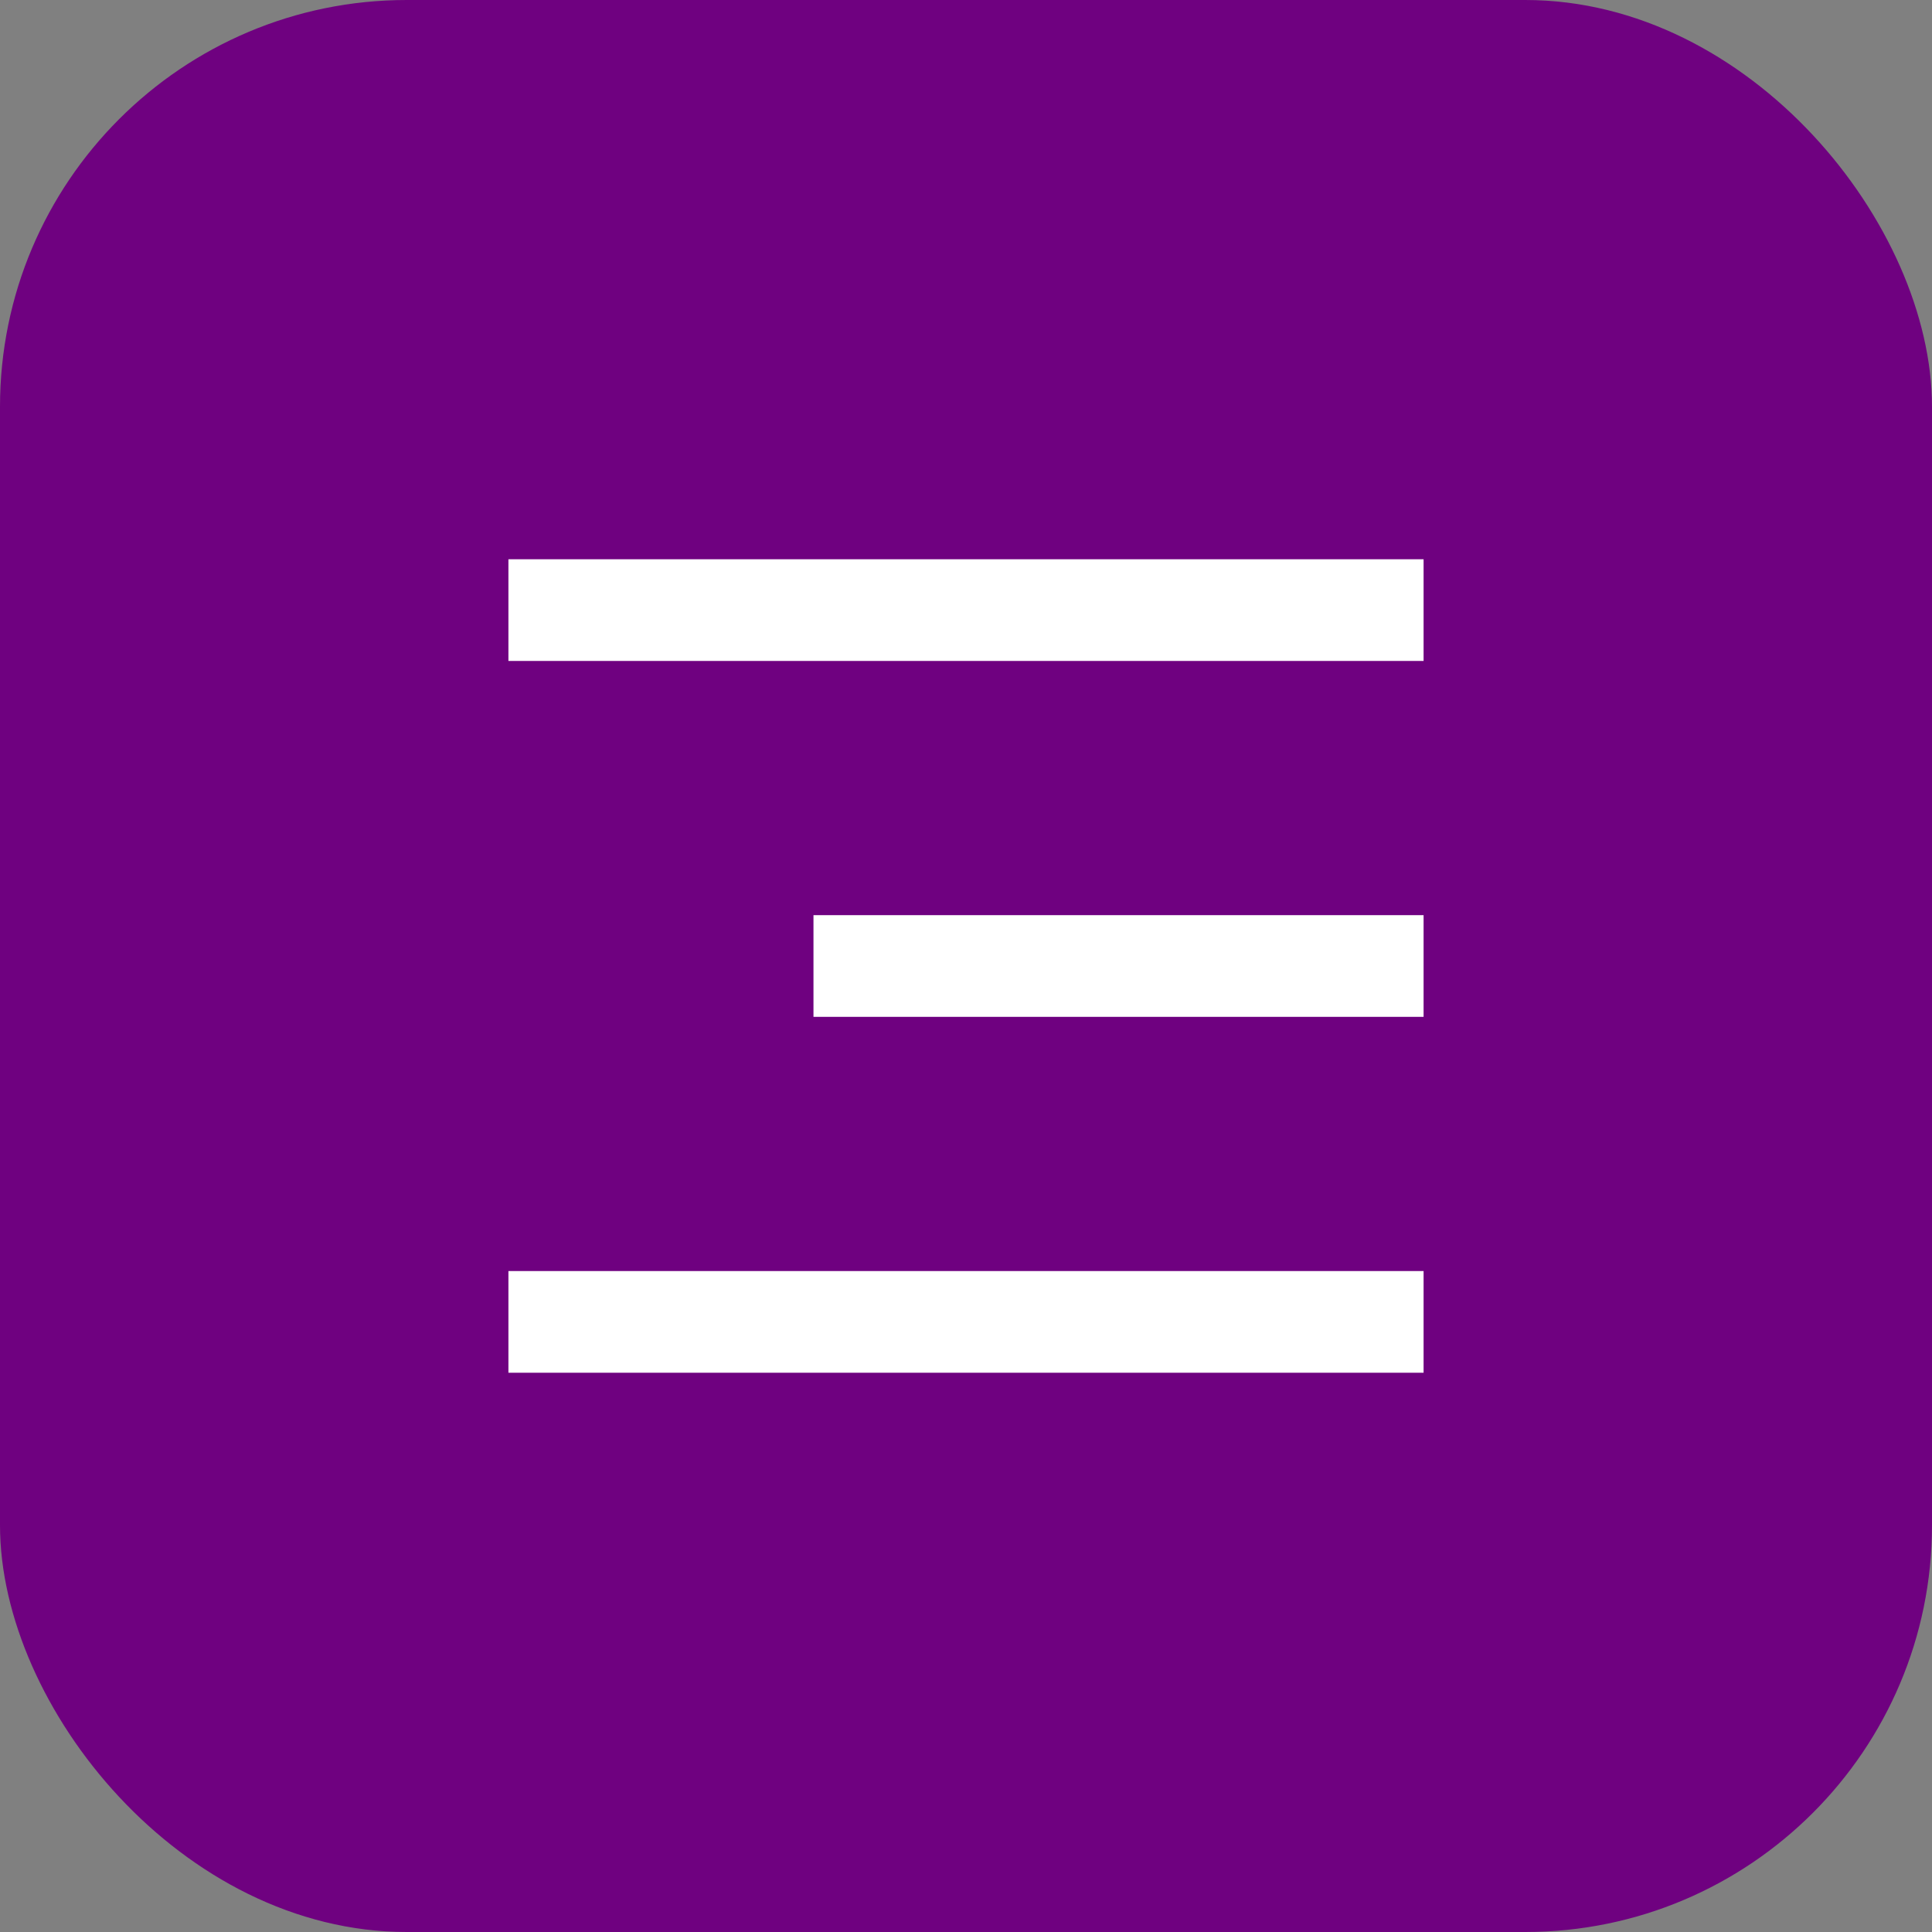
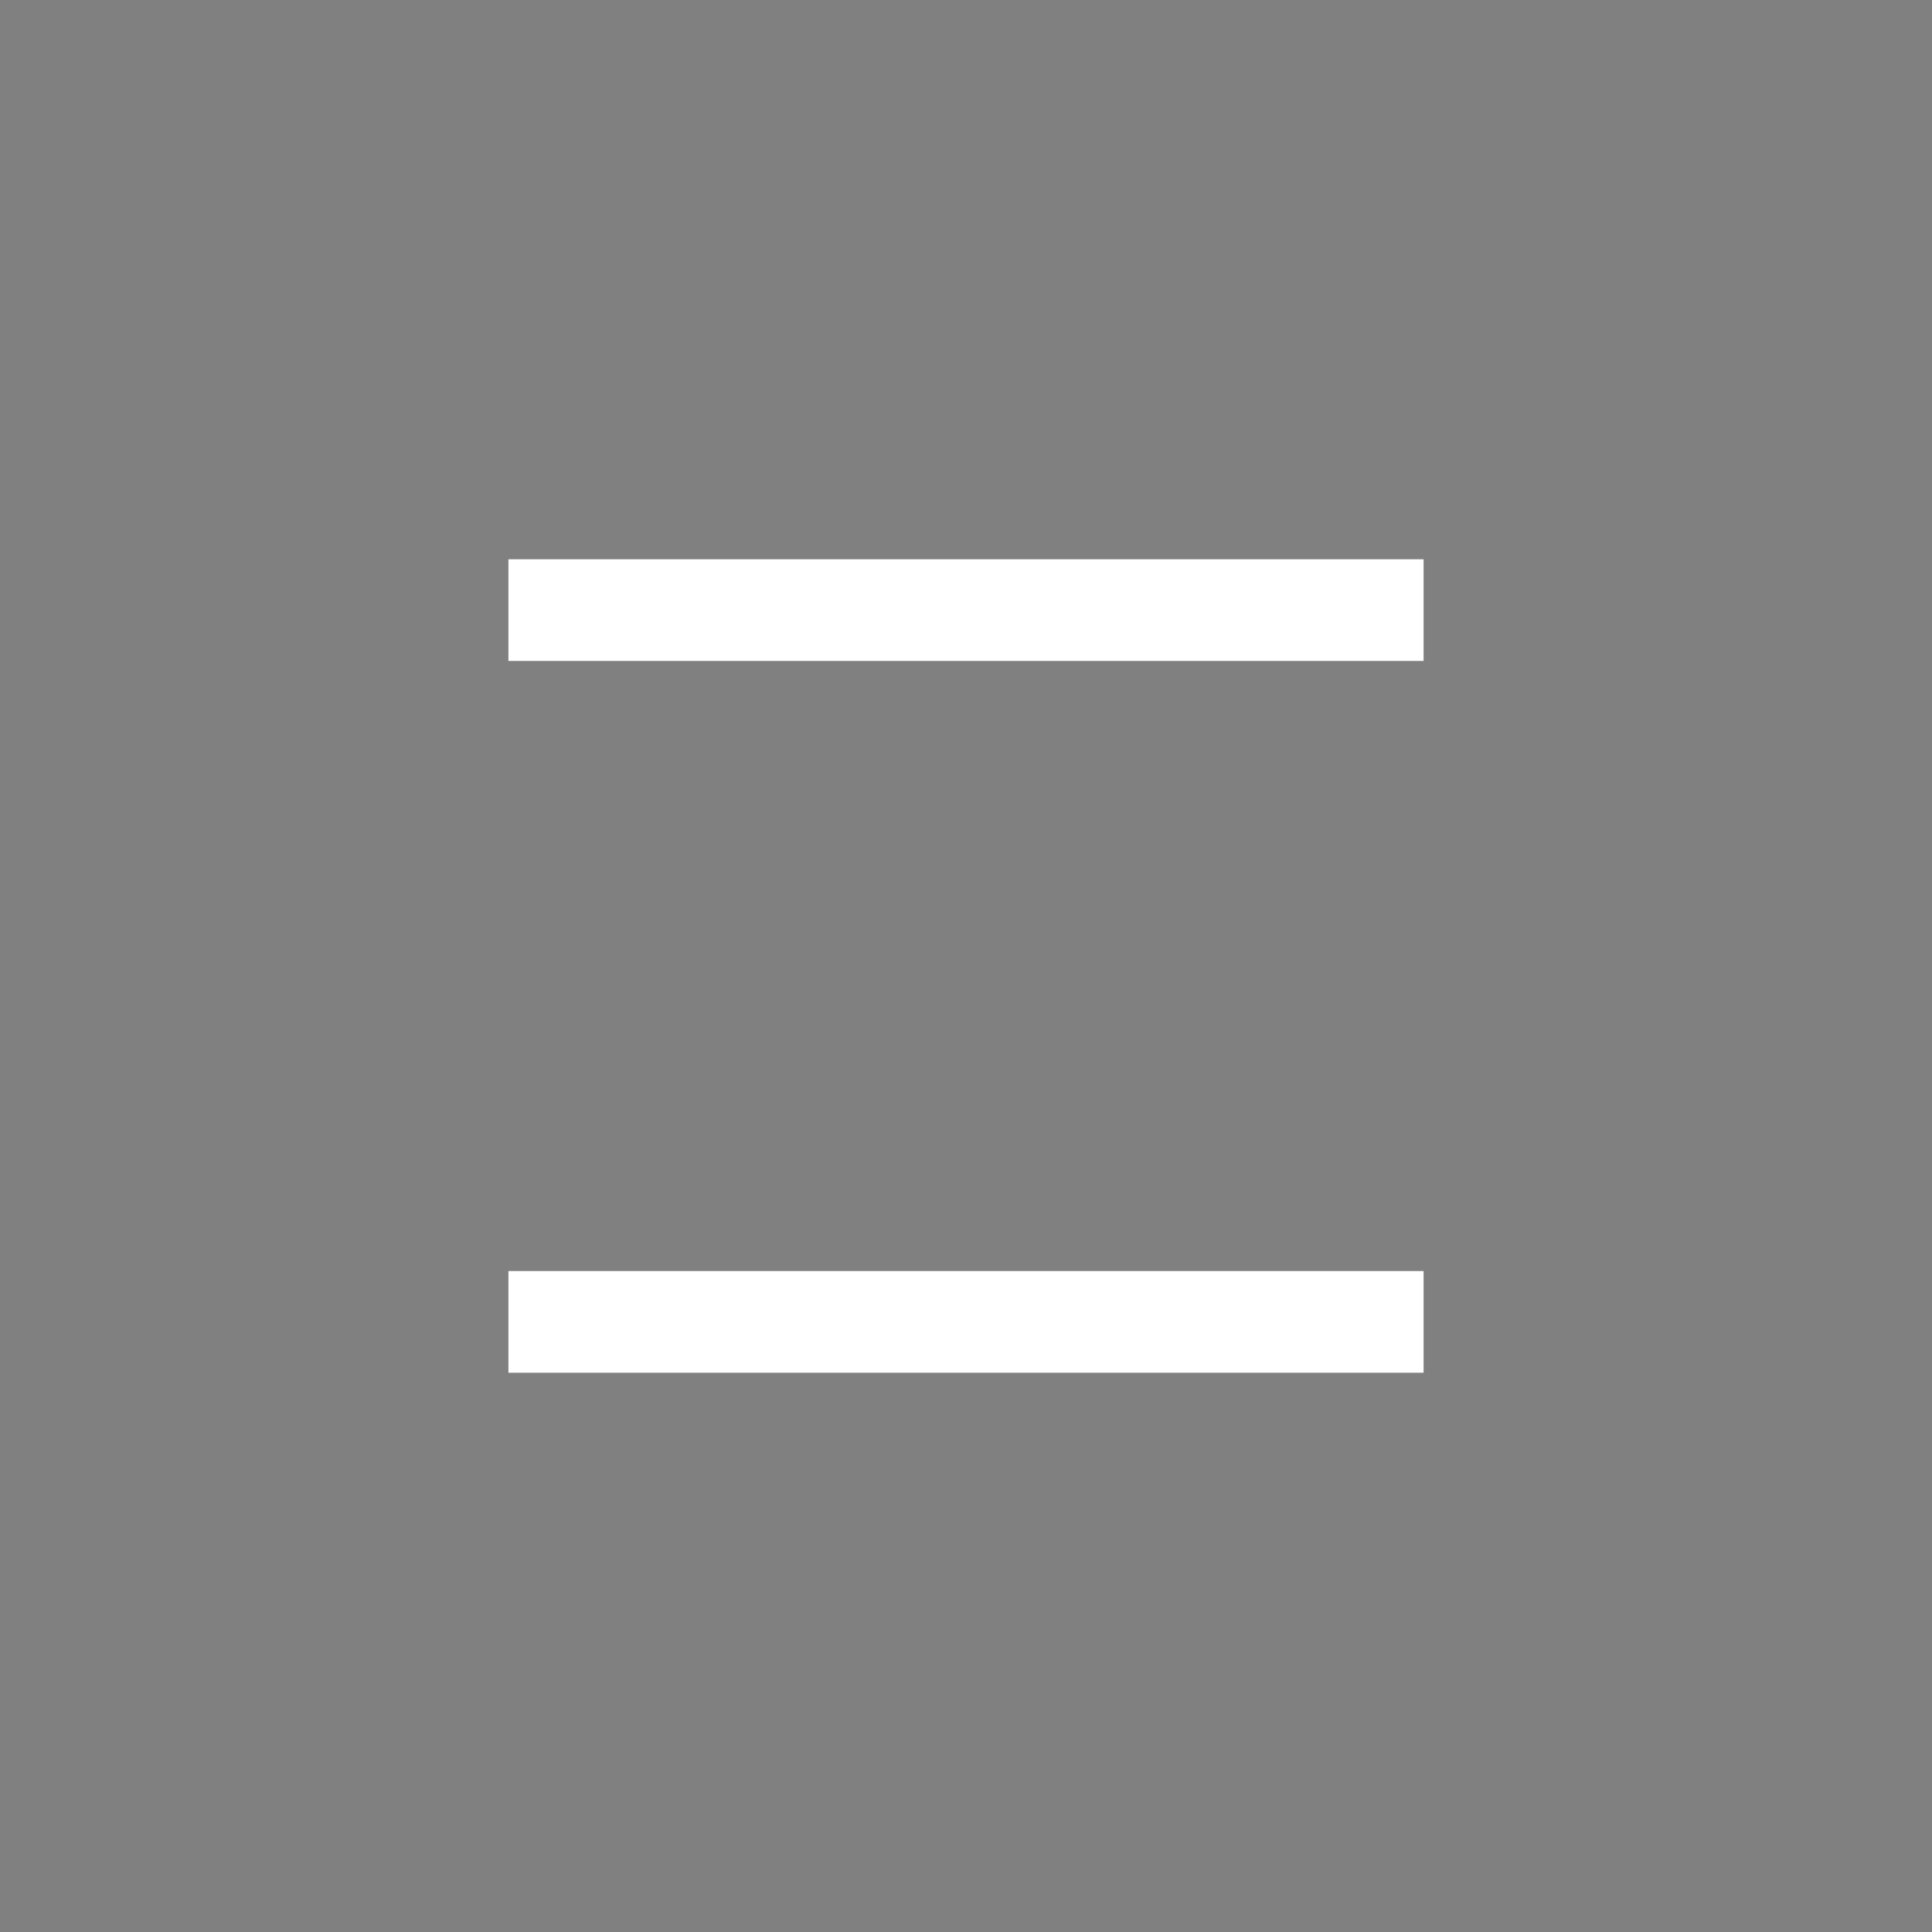
<svg xmlns="http://www.w3.org/2000/svg" width="38" height="38" viewBox="0 0 38 38" fill="none">
  <rect x="0" y="0" width="38" height="38" fill="#808080" stroke="none" />
-   <rect width="38" height="38" rx="8" fill="#6F0180" />
  <g clip-path="url(#clip0_348_10193)">
-     <path d="M10 11H28V13H10V11ZM16 18H28V20H16V18ZM10 25H28V27H10V25Z" fill="white" />
+     <path d="M10 11H28V13H10V11ZM16 18H28V20V18ZM10 25H28V27H10V25Z" fill="white" />
  </g>
  <defs>
    <clipPath id="clip0_348_10193">
      <rect width="24" height="24" fill="white" transform="translate(7 7)" />
    </clipPath>
  </defs>
</svg>